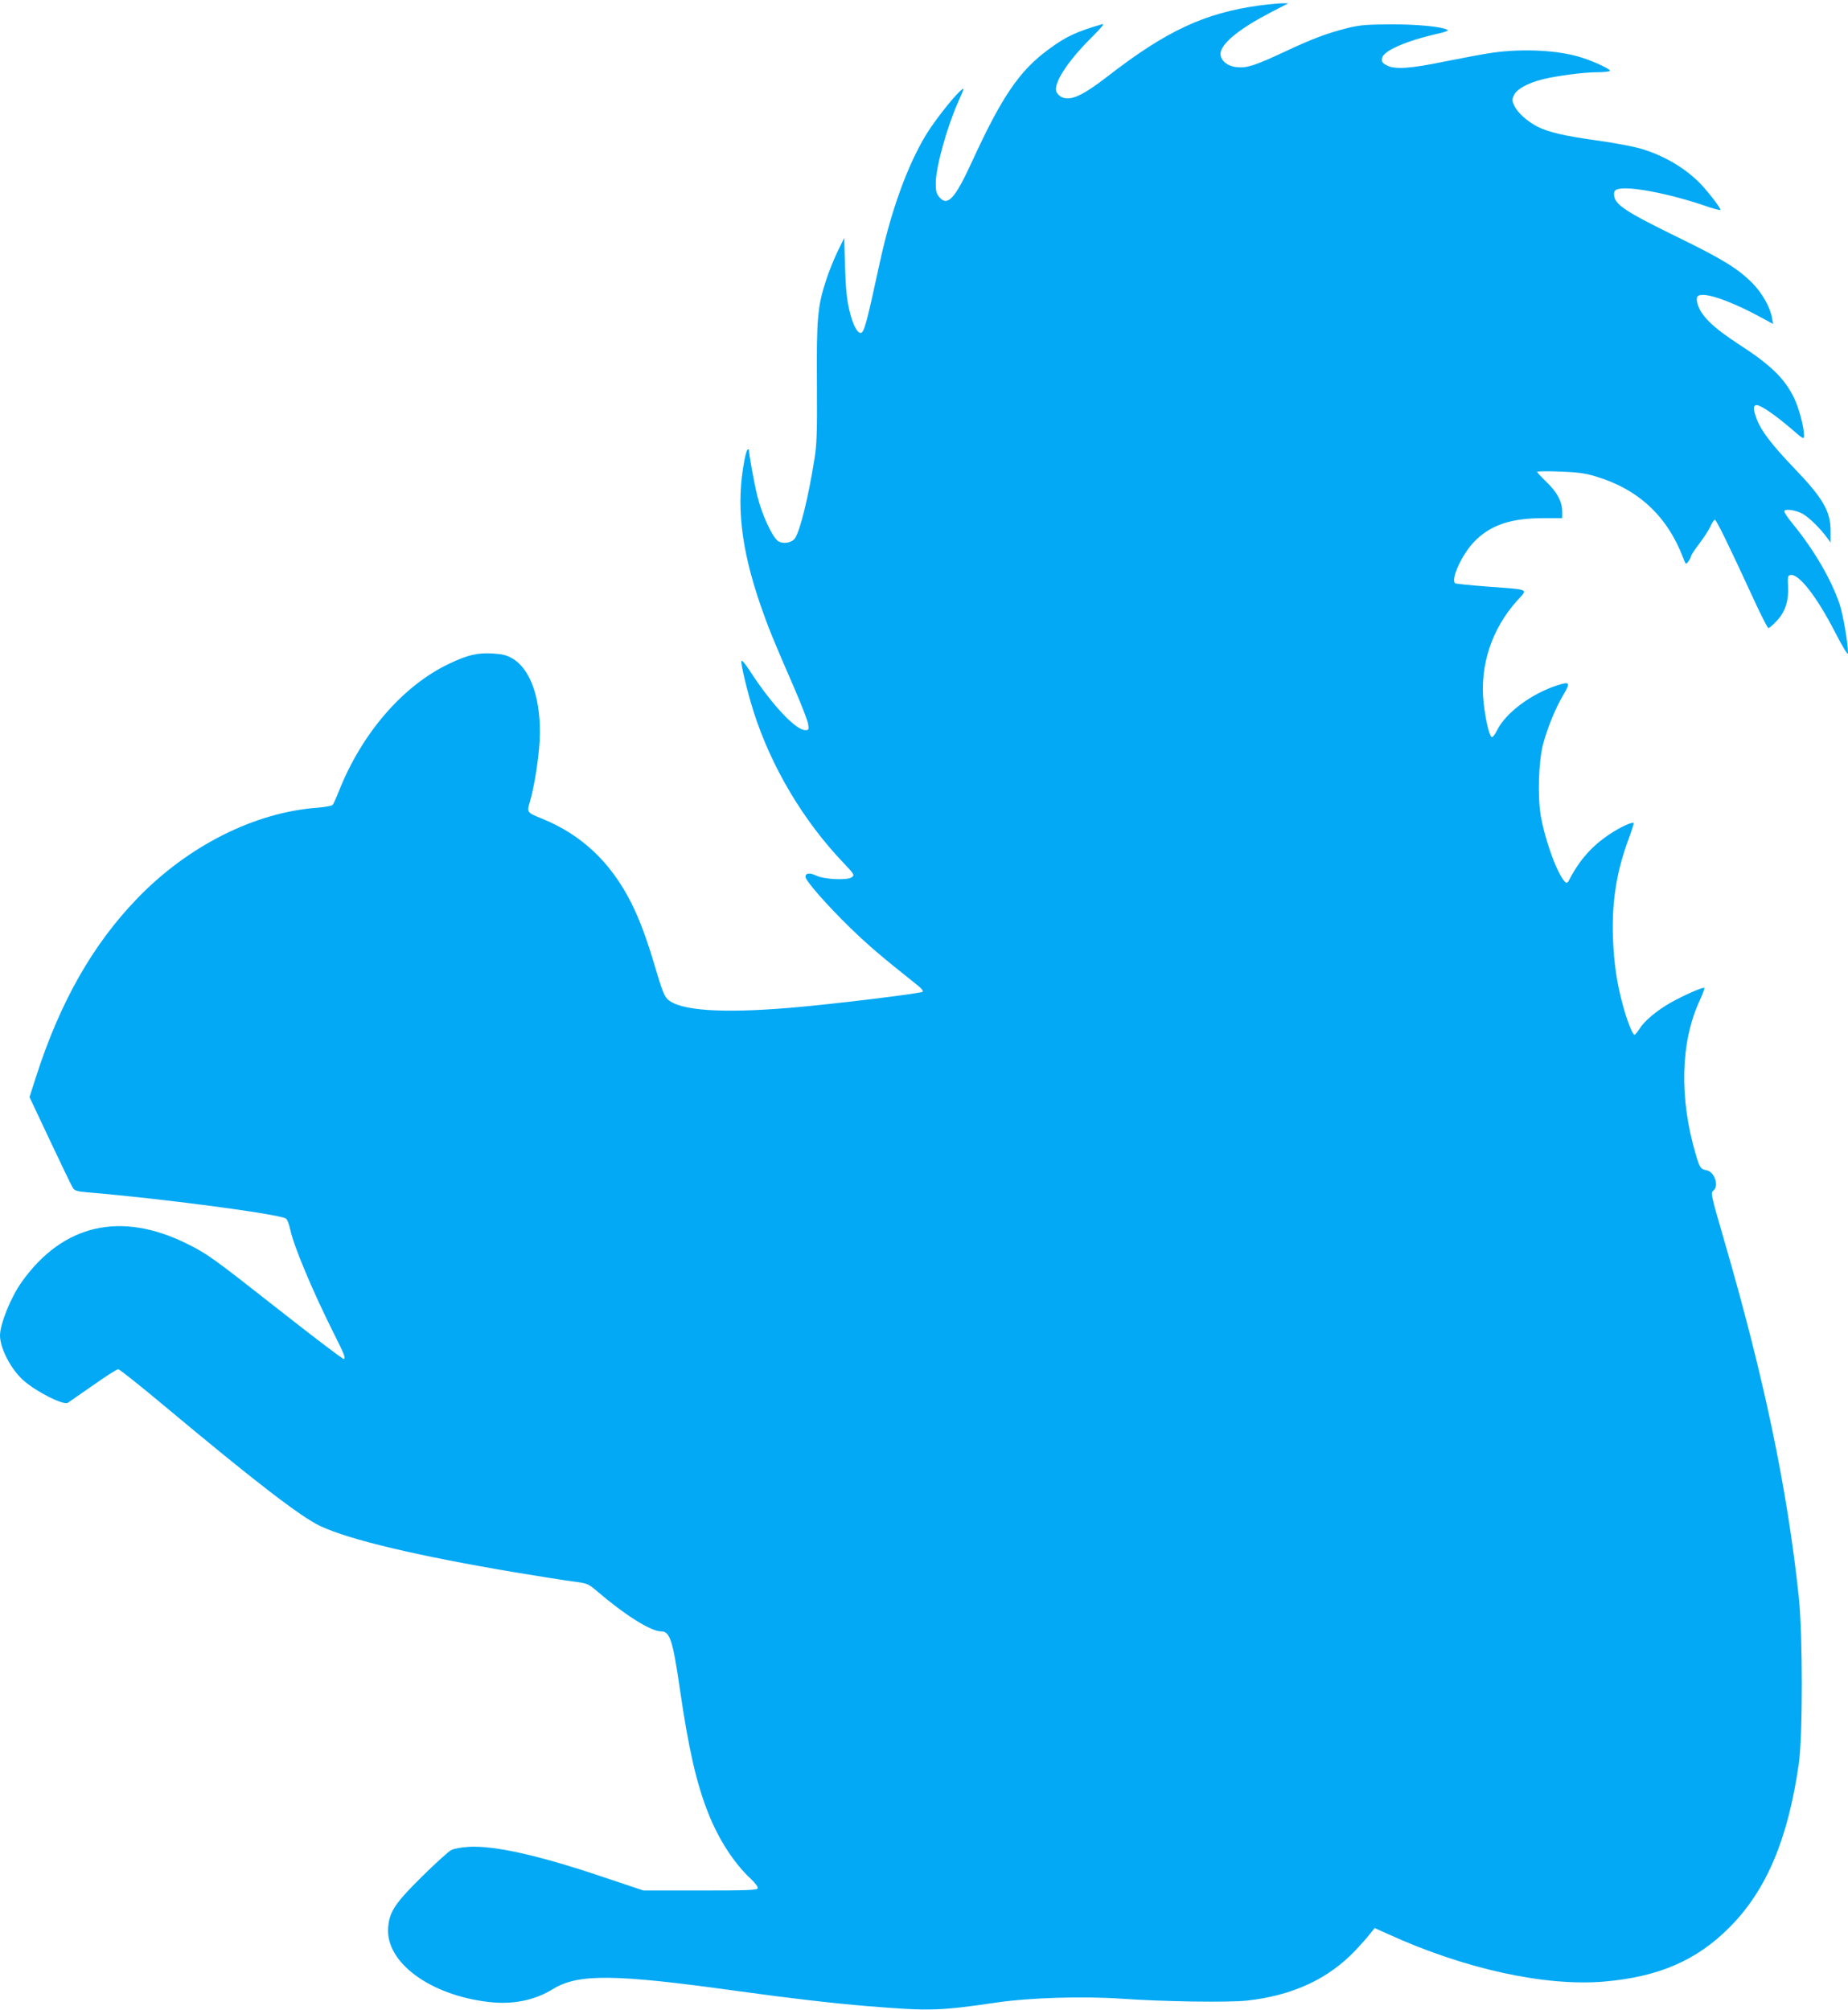
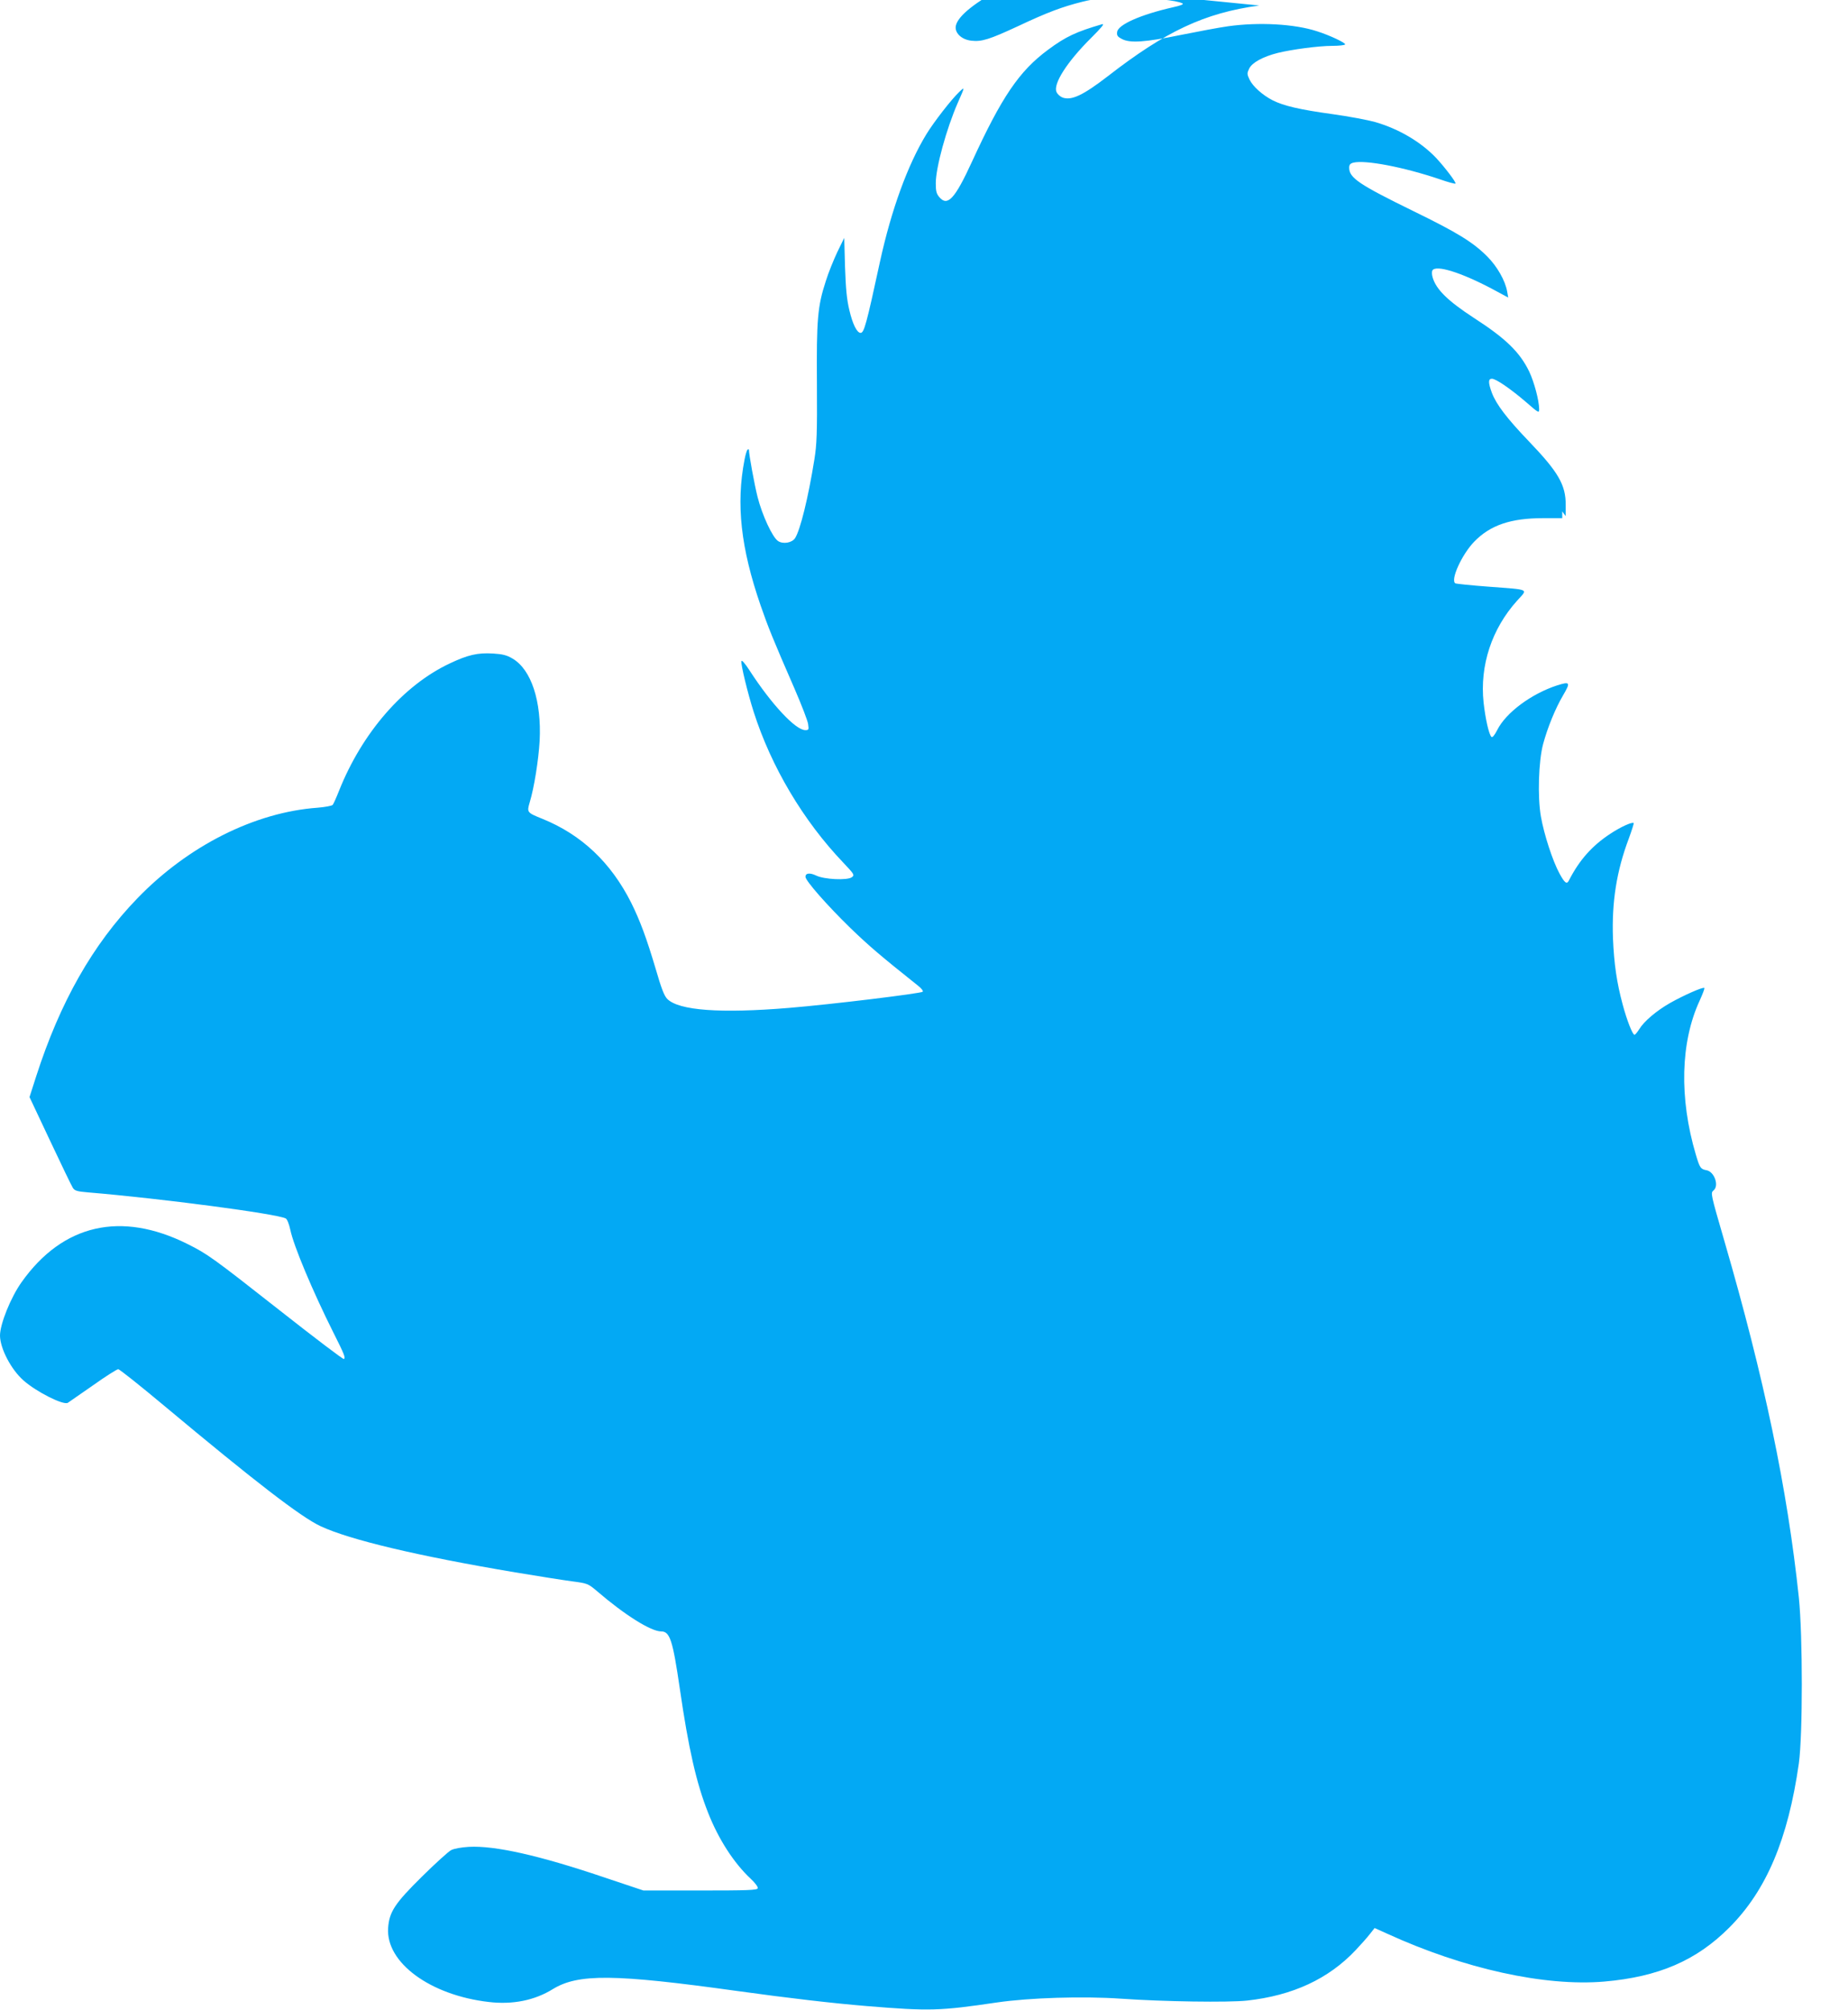
<svg xmlns="http://www.w3.org/2000/svg" version="1.0" width="1177pt" height="1280pt" viewBox="0 0 1177 1280" preserveAspectRatio="xMidYMid meet">
  <g transform="translate(0,1280) scale(0.1,-0.1)" fill="#03a9f4" stroke="none">
-     <path d="M8020 12765 c-349 -48 -594 -163 -965 -451 -157 -121 -231 -156 -288 -135 -15 6 -32 21 -38 35 -23 51 67 192 220 344 66 66 88 92 71 88 -165 -48 -232 -79 -345 -163 -184 -136 -295 -300 -485 -714 -108 -235 -155 -286 -207 -225 -19 22 -23 39 -23 89 0 100 68 347 140 512 46 104 46 104 10 70 -50 -47 -163 -193 -210 -270 -119 -195 -223 -481 -295 -810 -88 -407 -102 -455 -124 -455 -23 0 -51 57 -71 143 -17 69 -23 138 -28 277 l-5 185 -44 -90 c-23 -49 -57 -132 -73 -184 -53 -162 -60 -244 -57 -657 2 -314 -1 -385 -16 -479 -40 -249 -90 -450 -123 -502 -19 -30 -76 -40 -108 -19 -36 23 -102 166 -131 281 -20 79 -55 270 -55 301 0 3 -4 3 -9 0 -4 -3 -13 -31 -19 -63 -55 -284 -24 -562 102 -928 47 -136 79 -216 216 -530 45 -104 85 -207 87 -227 5 -35 4 -38 -18 -38 -62 0 -215 164 -355 380 -29 45 -50 69 -52 59 -4 -22 40 -203 78 -322 112 -351 317 -695 570 -960 72 -76 74 -80 55 -94 -29 -21 -177 -14 -227 11 -40 19 -68 16 -68 -8 0 -25 138 -182 286 -326 119 -115 193 -178 434 -370 19 -15 31 -31 27 -36 -11 -11 -583 -81 -852 -103 -435 -36 -701 -17 -775 57 -20 20 -38 68 -74 192 -58 195 -99 306 -156 421 -129 256 -316 433 -565 534 -99 40 -100 41 -81 106 28 92 56 269 63 390 13 253 -53 455 -173 525 -37 22 -63 28 -124 32 -98 6 -161 -9 -275 -63 -296 -139 -559 -442 -706 -812 -17 -43 -35 -83 -40 -89 -5 -6 -48 -14 -96 -18 -401 -29 -825 -243 -1148 -577 -285 -295 -492 -660 -645 -1135 l-42 -131 131 -278 c72 -153 137 -288 145 -300 12 -19 28 -23 98 -29 457 -38 1202 -136 1258 -166 9 -5 21 -35 29 -72 21 -102 141 -388 273 -652 72 -143 80 -164 68 -171 -5 -3 -189 137 -409 310 -426 335 -460 359 -586 422 -424 212 -795 127 -1057 -242 -70 -98 -138 -268 -138 -341 1 -83 71 -216 149 -285 82 -73 255 -160 283 -143 7 5 79 55 160 111 80 57 153 103 161 103 8 0 140 -105 293 -233 578 -483 870 -708 996 -767 187 -87 616 -189 1240 -294 145 -24 308 -50 362 -57 98 -13 101 -14 159 -63 177 -152 343 -256 408 -256 56 0 74 -57 119 -366 55 -379 105 -600 180 -789 66 -168 164 -320 271 -420 30 -28 48 -53 45 -61 -4 -12 -67 -14 -367 -14 l-361 0 -254 85 c-411 139 -693 202 -858 193 -48 -3 -94 -11 -113 -21 -17 -9 -101 -85 -186 -169 -172 -170 -208 -224 -215 -327 -15 -220 268 -428 641 -471 152 -18 292 10 408 82 162 99 390 97 1174 -12 332 -46 608 -78 825 -96 402 -33 464 -31 830 23 205 30 548 41 790 24 274 -19 682 -25 803 -12 290 32 519 138 692 322 33 35 74 81 90 102 l30 38 80 -36 c489 -224 1004 -337 1382 -305 347 30 588 134 798 345 235 236 373 561 442 1045 25 181 25 812 0 1055 -73 693 -221 1399 -474 2270 -89 307 -89 307 -69 324 36 30 5 118 -44 128 -39 7 -44 15 -69 99 -107 361 -98 717 24 981 19 42 33 78 30 81 -8 8 -132 -47 -217 -95 -88 -50 -167 -117 -198 -168 -12 -19 -25 -35 -30 -35 -12 0 -48 91 -75 192 -38 141 -55 258 -62 423 -8 232 23 428 101 635 19 52 33 96 31 98 -9 9 -81 -23 -149 -68 -116 -76 -197 -167 -264 -298 -13 -26 -27 -15 -59 44 -44 80 -99 250 -119 364 -22 126 -15 351 14 461 29 107 78 227 128 312 48 82 44 88 -39 62 -165 -54 -326 -174 -381 -284 -18 -35 -31 -50 -37 -44 -16 16 -38 112 -50 219 -25 236 52 469 213 648 70 78 89 69 -184 90 -109 8 -203 18 -209 21 -33 21 42 185 121 266 102 105 233 149 437 149 l123 0 0 43 c-1 62 -32 122 -100 187 -33 32 -60 61 -60 65 0 4 64 5 143 2 113 -4 160 -10 230 -31 271 -81 455 -252 557 -518 7 -21 16 -38 18 -38 8 0 31 35 32 47 0 7 24 43 53 81 28 37 61 87 71 110 10 23 23 42 28 42 10 0 95 -176 243 -497 48 -106 93 -193 98 -193 6 0 30 21 54 47 54 57 76 127 71 221 -3 58 -1 67 15 70 53 10 166 -134 284 -363 52 -101 83 -151 83 -135 0 65 -31 245 -54 314 -53 156 -162 343 -295 506 -34 41 -59 79 -57 85 6 17 77 6 120 -19 41 -24 110 -92 153 -151 l22 -30 0 70 c1 129 -47 211 -236 408 -137 143 -206 233 -234 307 -24 65 -24 90 0 90 26 0 120 -65 219 -150 79 -69 82 -70 82 -43 -1 56 -31 169 -63 238 -60 124 -149 211 -352 342 -167 109 -242 182 -264 260 -5 17 -5 36 -1 43 23 37 182 -13 379 -117 l104 -56 -7 39 c-12 69 -64 160 -127 223 -91 91 -190 152 -469 288 -347 170 -410 212 -410 277 0 19 7 27 26 32 76 19 322 -28 552 -106 51 -18 96 -30 99 -27 6 7 -68 104 -123 163 -97 102 -237 185 -389 229 -47 13 -169 36 -270 50 -211 29 -312 53 -382 88 -66 34 -127 89 -148 133 -16 34 -16 40 -2 69 18 38 87 76 182 100 90 22 260 45 347 45 42 0 79 4 82 9 6 9 -97 58 -179 84 -144 47 -370 59 -565 32 -58 -8 -195 -34 -305 -56 -224 -46 -321 -53 -373 -25 -27 14 -33 22 -30 44 5 47 150 111 357 158 46 10 69 19 60 24 -40 21 -188 35 -359 35 -159 -1 -198 -4 -279 -24 -128 -32 -222 -67 -411 -156 -181 -84 -231 -100 -297 -92 -63 7 -108 51 -98 96 14 63 127 153 320 253 l110 57 -45 0 c-25 -1 -88 -7 -140 -14z" />
+     <path d="M8020 12765 c-349 -48 -594 -163 -965 -451 -157 -121 -231 -156 -288 -135 -15 6 -32 21 -38 35 -23 51 67 192 220 344 66 66 88 92 71 88 -165 -48 -232 -79 -345 -163 -184 -136 -295 -300 -485 -714 -108 -235 -155 -286 -207 -225 -19 22 -23 39 -23 89 0 100 68 347 140 512 46 104 46 104 10 70 -50 -47 -163 -193 -210 -270 -119 -195 -223 -481 -295 -810 -88 -407 -102 -455 -124 -455 -23 0 -51 57 -71 143 -17 69 -23 138 -28 277 l-5 185 -44 -90 c-23 -49 -57 -132 -73 -184 -53 -162 -60 -244 -57 -657 2 -314 -1 -385 -16 -479 -40 -249 -90 -450 -123 -502 -19 -30 -76 -40 -108 -19 -36 23 -102 166 -131 281 -20 79 -55 270 -55 301 0 3 -4 3 -9 0 -4 -3 -13 -31 -19 -63 -55 -284 -24 -562 102 -928 47 -136 79 -216 216 -530 45 -104 85 -207 87 -227 5 -35 4 -38 -18 -38 -62 0 -215 164 -355 380 -29 45 -50 69 -52 59 -4 -22 40 -203 78 -322 112 -351 317 -695 570 -960 72 -76 74 -80 55 -94 -29 -21 -177 -14 -227 11 -40 19 -68 16 -68 -8 0 -25 138 -182 286 -326 119 -115 193 -178 434 -370 19 -15 31 -31 27 -36 -11 -11 -583 -81 -852 -103 -435 -36 -701 -17 -775 57 -20 20 -38 68 -74 192 -58 195 -99 306 -156 421 -129 256 -316 433 -565 534 -99 40 -100 41 -81 106 28 92 56 269 63 390 13 253 -53 455 -173 525 -37 22 -63 28 -124 32 -98 6 -161 -9 -275 -63 -296 -139 -559 -442 -706 -812 -17 -43 -35 -83 -40 -89 -5 -6 -48 -14 -96 -18 -401 -29 -825 -243 -1148 -577 -285 -295 -492 -660 -645 -1135 l-42 -131 131 -278 c72 -153 137 -288 145 -300 12 -19 28 -23 98 -29 457 -38 1202 -136 1258 -166 9 -5 21 -35 29 -72 21 -102 141 -388 273 -652 72 -143 80 -164 68 -171 -5 -3 -189 137 -409 310 -426 335 -460 359 -586 422 -424 212 -795 127 -1057 -242 -70 -98 -138 -268 -138 -341 1 -83 71 -216 149 -285 82 -73 255 -160 283 -143 7 5 79 55 160 111 80 57 153 103 161 103 8 0 140 -105 293 -233 578 -483 870 -708 996 -767 187 -87 616 -189 1240 -294 145 -24 308 -50 362 -57 98 -13 101 -14 159 -63 177 -152 343 -256 408 -256 56 0 74 -57 119 -366 55 -379 105 -600 180 -789 66 -168 164 -320 271 -420 30 -28 48 -53 45 -61 -4 -12 -67 -14 -367 -14 l-361 0 -254 85 c-411 139 -693 202 -858 193 -48 -3 -94 -11 -113 -21 -17 -9 -101 -85 -186 -169 -172 -170 -208 -224 -215 -327 -15 -220 268 -428 641 -471 152 -18 292 10 408 82 162 99 390 97 1174 -12 332 -46 608 -78 825 -96 402 -33 464 -31 830 23 205 30 548 41 790 24 274 -19 682 -25 803 -12 290 32 519 138 692 322 33 35 74 81 90 102 l30 38 80 -36 c489 -224 1004 -337 1382 -305 347 30 588 134 798 345 235 236 373 561 442 1045 25 181 25 812 0 1055 -73 693 -221 1399 -474 2270 -89 307 -89 307 -69 324 36 30 5 118 -44 128 -39 7 -44 15 -69 99 -107 361 -98 717 24 981 19 42 33 78 30 81 -8 8 -132 -47 -217 -95 -88 -50 -167 -117 -198 -168 -12 -19 -25 -35 -30 -35 -12 0 -48 91 -75 192 -38 141 -55 258 -62 423 -8 232 23 428 101 635 19 52 33 96 31 98 -9 9 -81 -23 -149 -68 -116 -76 -197 -167 -264 -298 -13 -26 -27 -15 -59 44 -44 80 -99 250 -119 364 -22 126 -15 351 14 461 29 107 78 227 128 312 48 82 44 88 -39 62 -165 -54 -326 -174 -381 -284 -18 -35 -31 -50 -37 -44 -16 16 -38 112 -50 219 -25 236 52 469 213 648 70 78 89 69 -184 90 -109 8 -203 18 -209 21 -33 21 42 185 121 266 102 105 233 149 437 149 l123 0 0 43 l22 -30 0 70 c1 129 -47 211 -236 408 -137 143 -206 233 -234 307 -24 65 -24 90 0 90 26 0 120 -65 219 -150 79 -69 82 -70 82 -43 -1 56 -31 169 -63 238 -60 124 -149 211 -352 342 -167 109 -242 182 -264 260 -5 17 -5 36 -1 43 23 37 182 -13 379 -117 l104 -56 -7 39 c-12 69 -64 160 -127 223 -91 91 -190 152 -469 288 -347 170 -410 212 -410 277 0 19 7 27 26 32 76 19 322 -28 552 -106 51 -18 96 -30 99 -27 6 7 -68 104 -123 163 -97 102 -237 185 -389 229 -47 13 -169 36 -270 50 -211 29 -312 53 -382 88 -66 34 -127 89 -148 133 -16 34 -16 40 -2 69 18 38 87 76 182 100 90 22 260 45 347 45 42 0 79 4 82 9 6 9 -97 58 -179 84 -144 47 -370 59 -565 32 -58 -8 -195 -34 -305 -56 -224 -46 -321 -53 -373 -25 -27 14 -33 22 -30 44 5 47 150 111 357 158 46 10 69 19 60 24 -40 21 -188 35 -359 35 -159 -1 -198 -4 -279 -24 -128 -32 -222 -67 -411 -156 -181 -84 -231 -100 -297 -92 -63 7 -108 51 -98 96 14 63 127 153 320 253 l110 57 -45 0 c-25 -1 -88 -7 -140 -14z" />
  </g>
</svg>